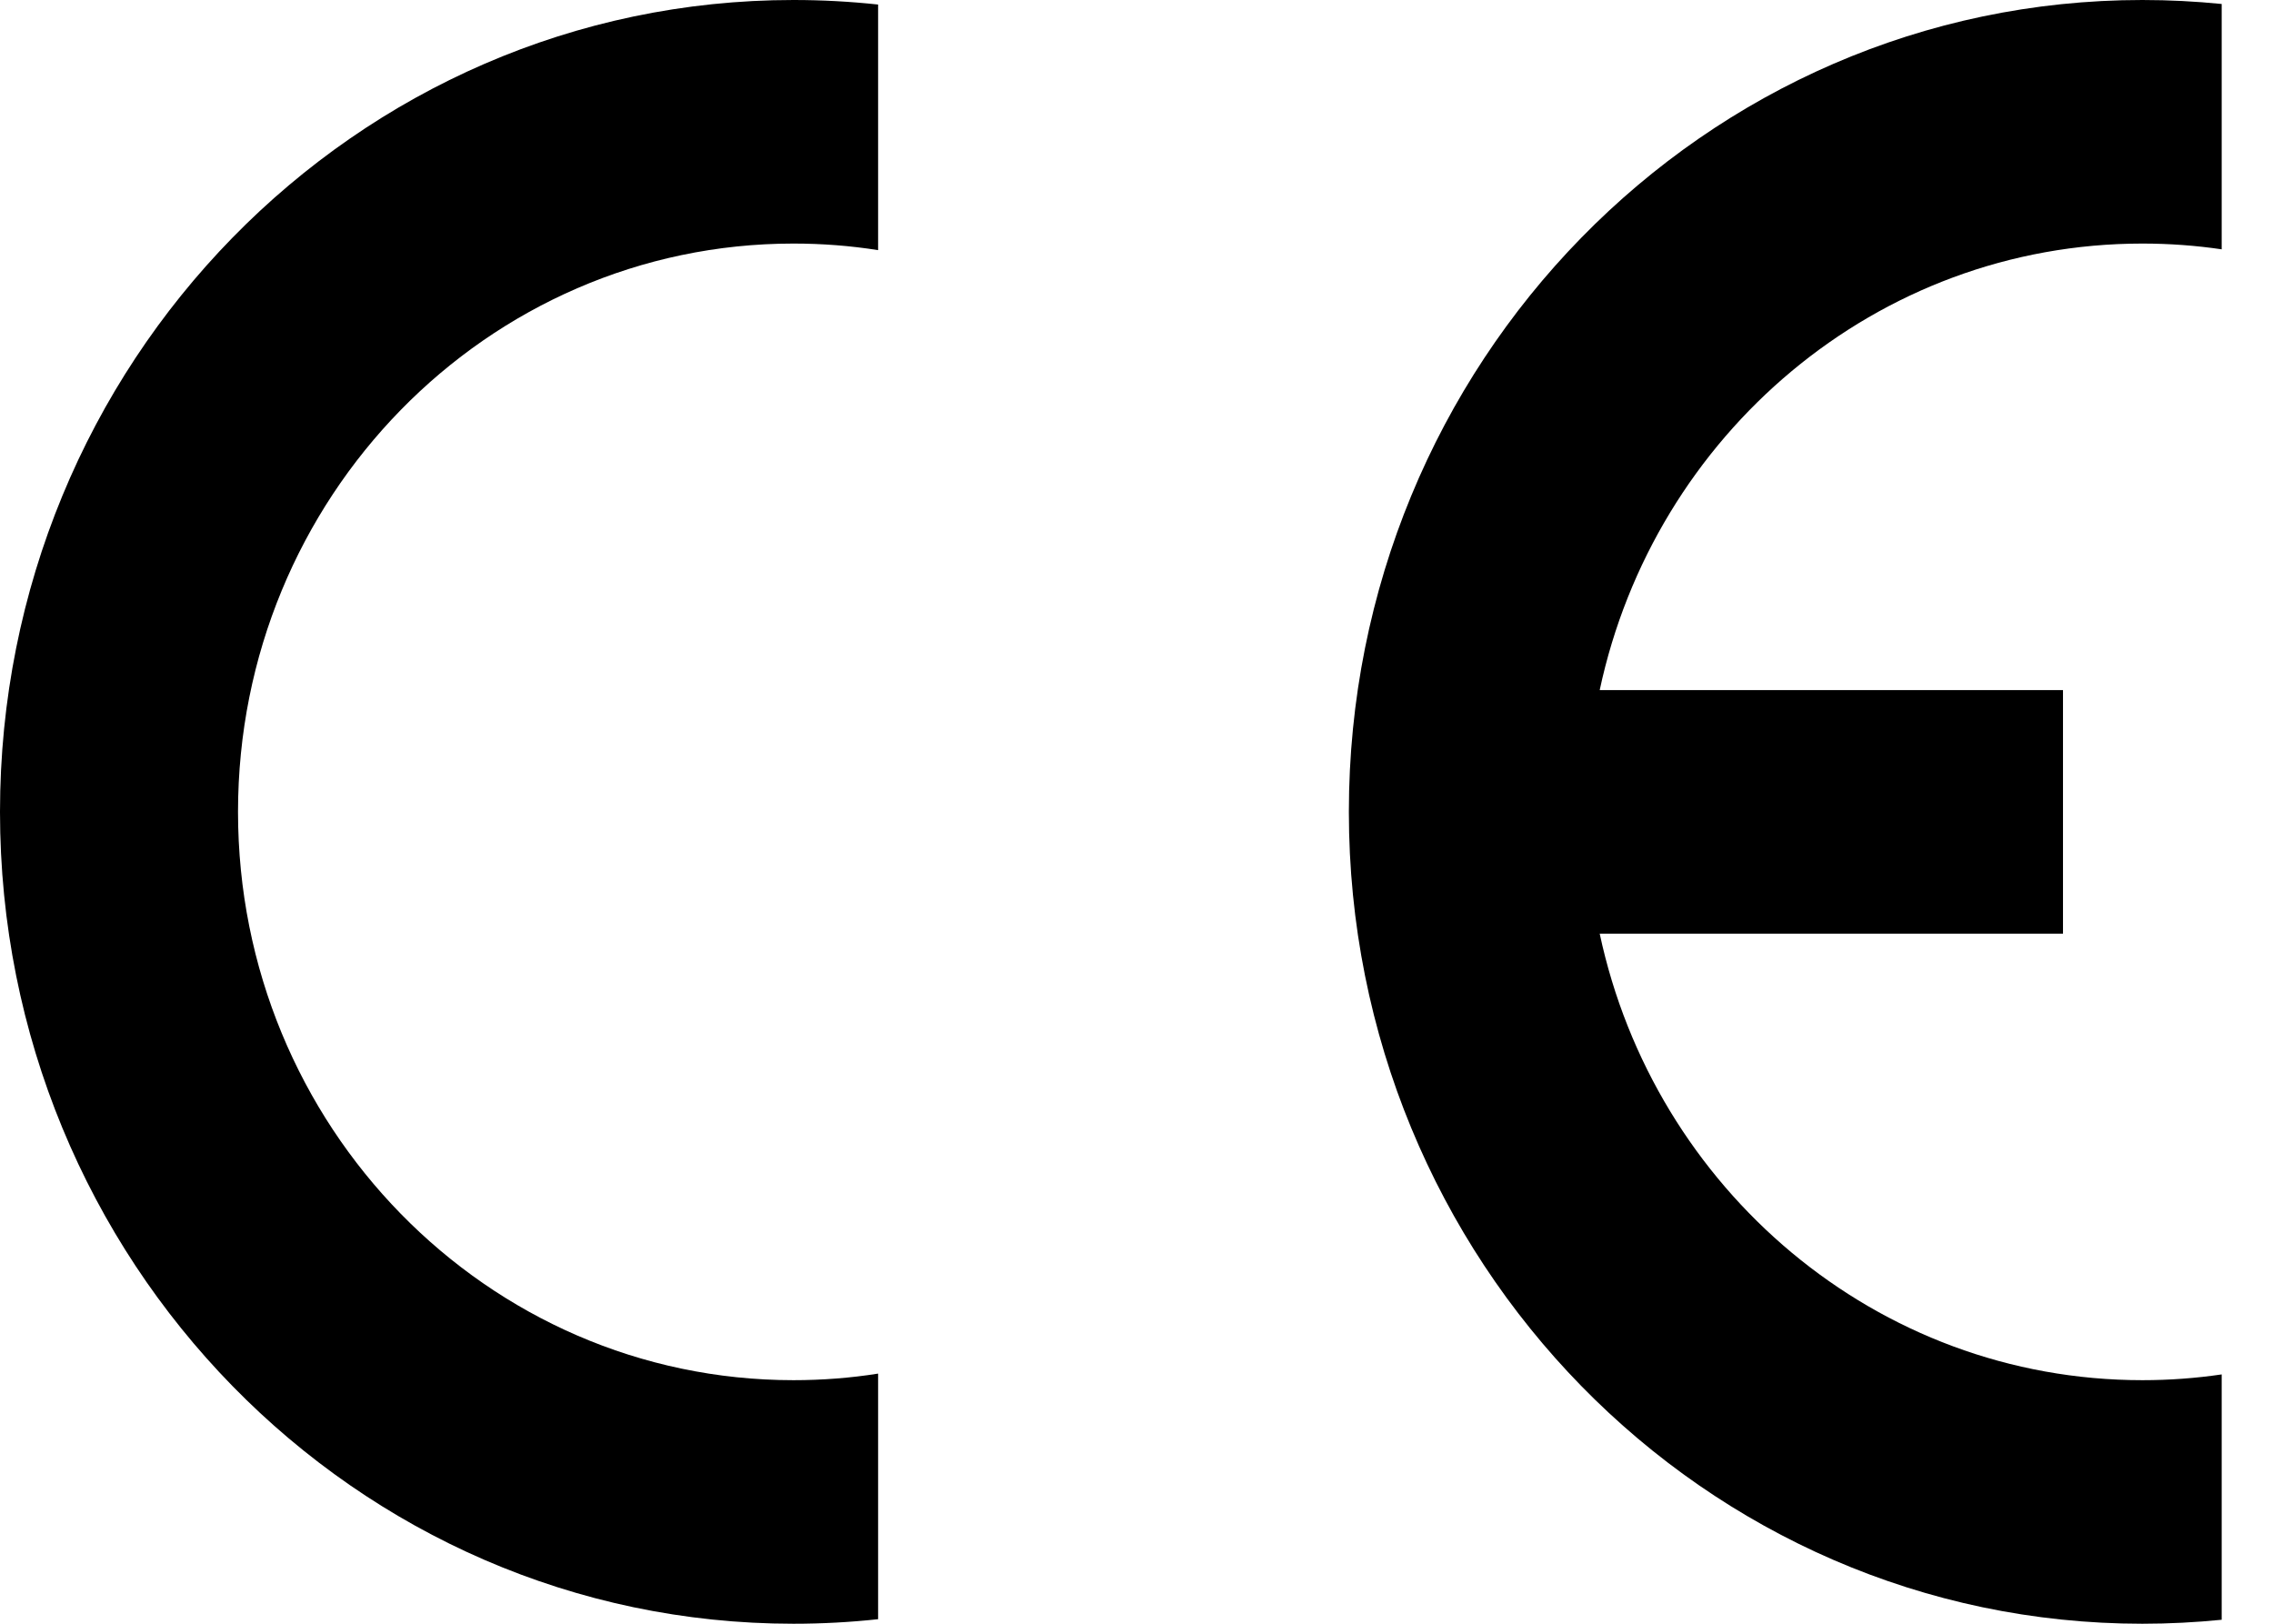
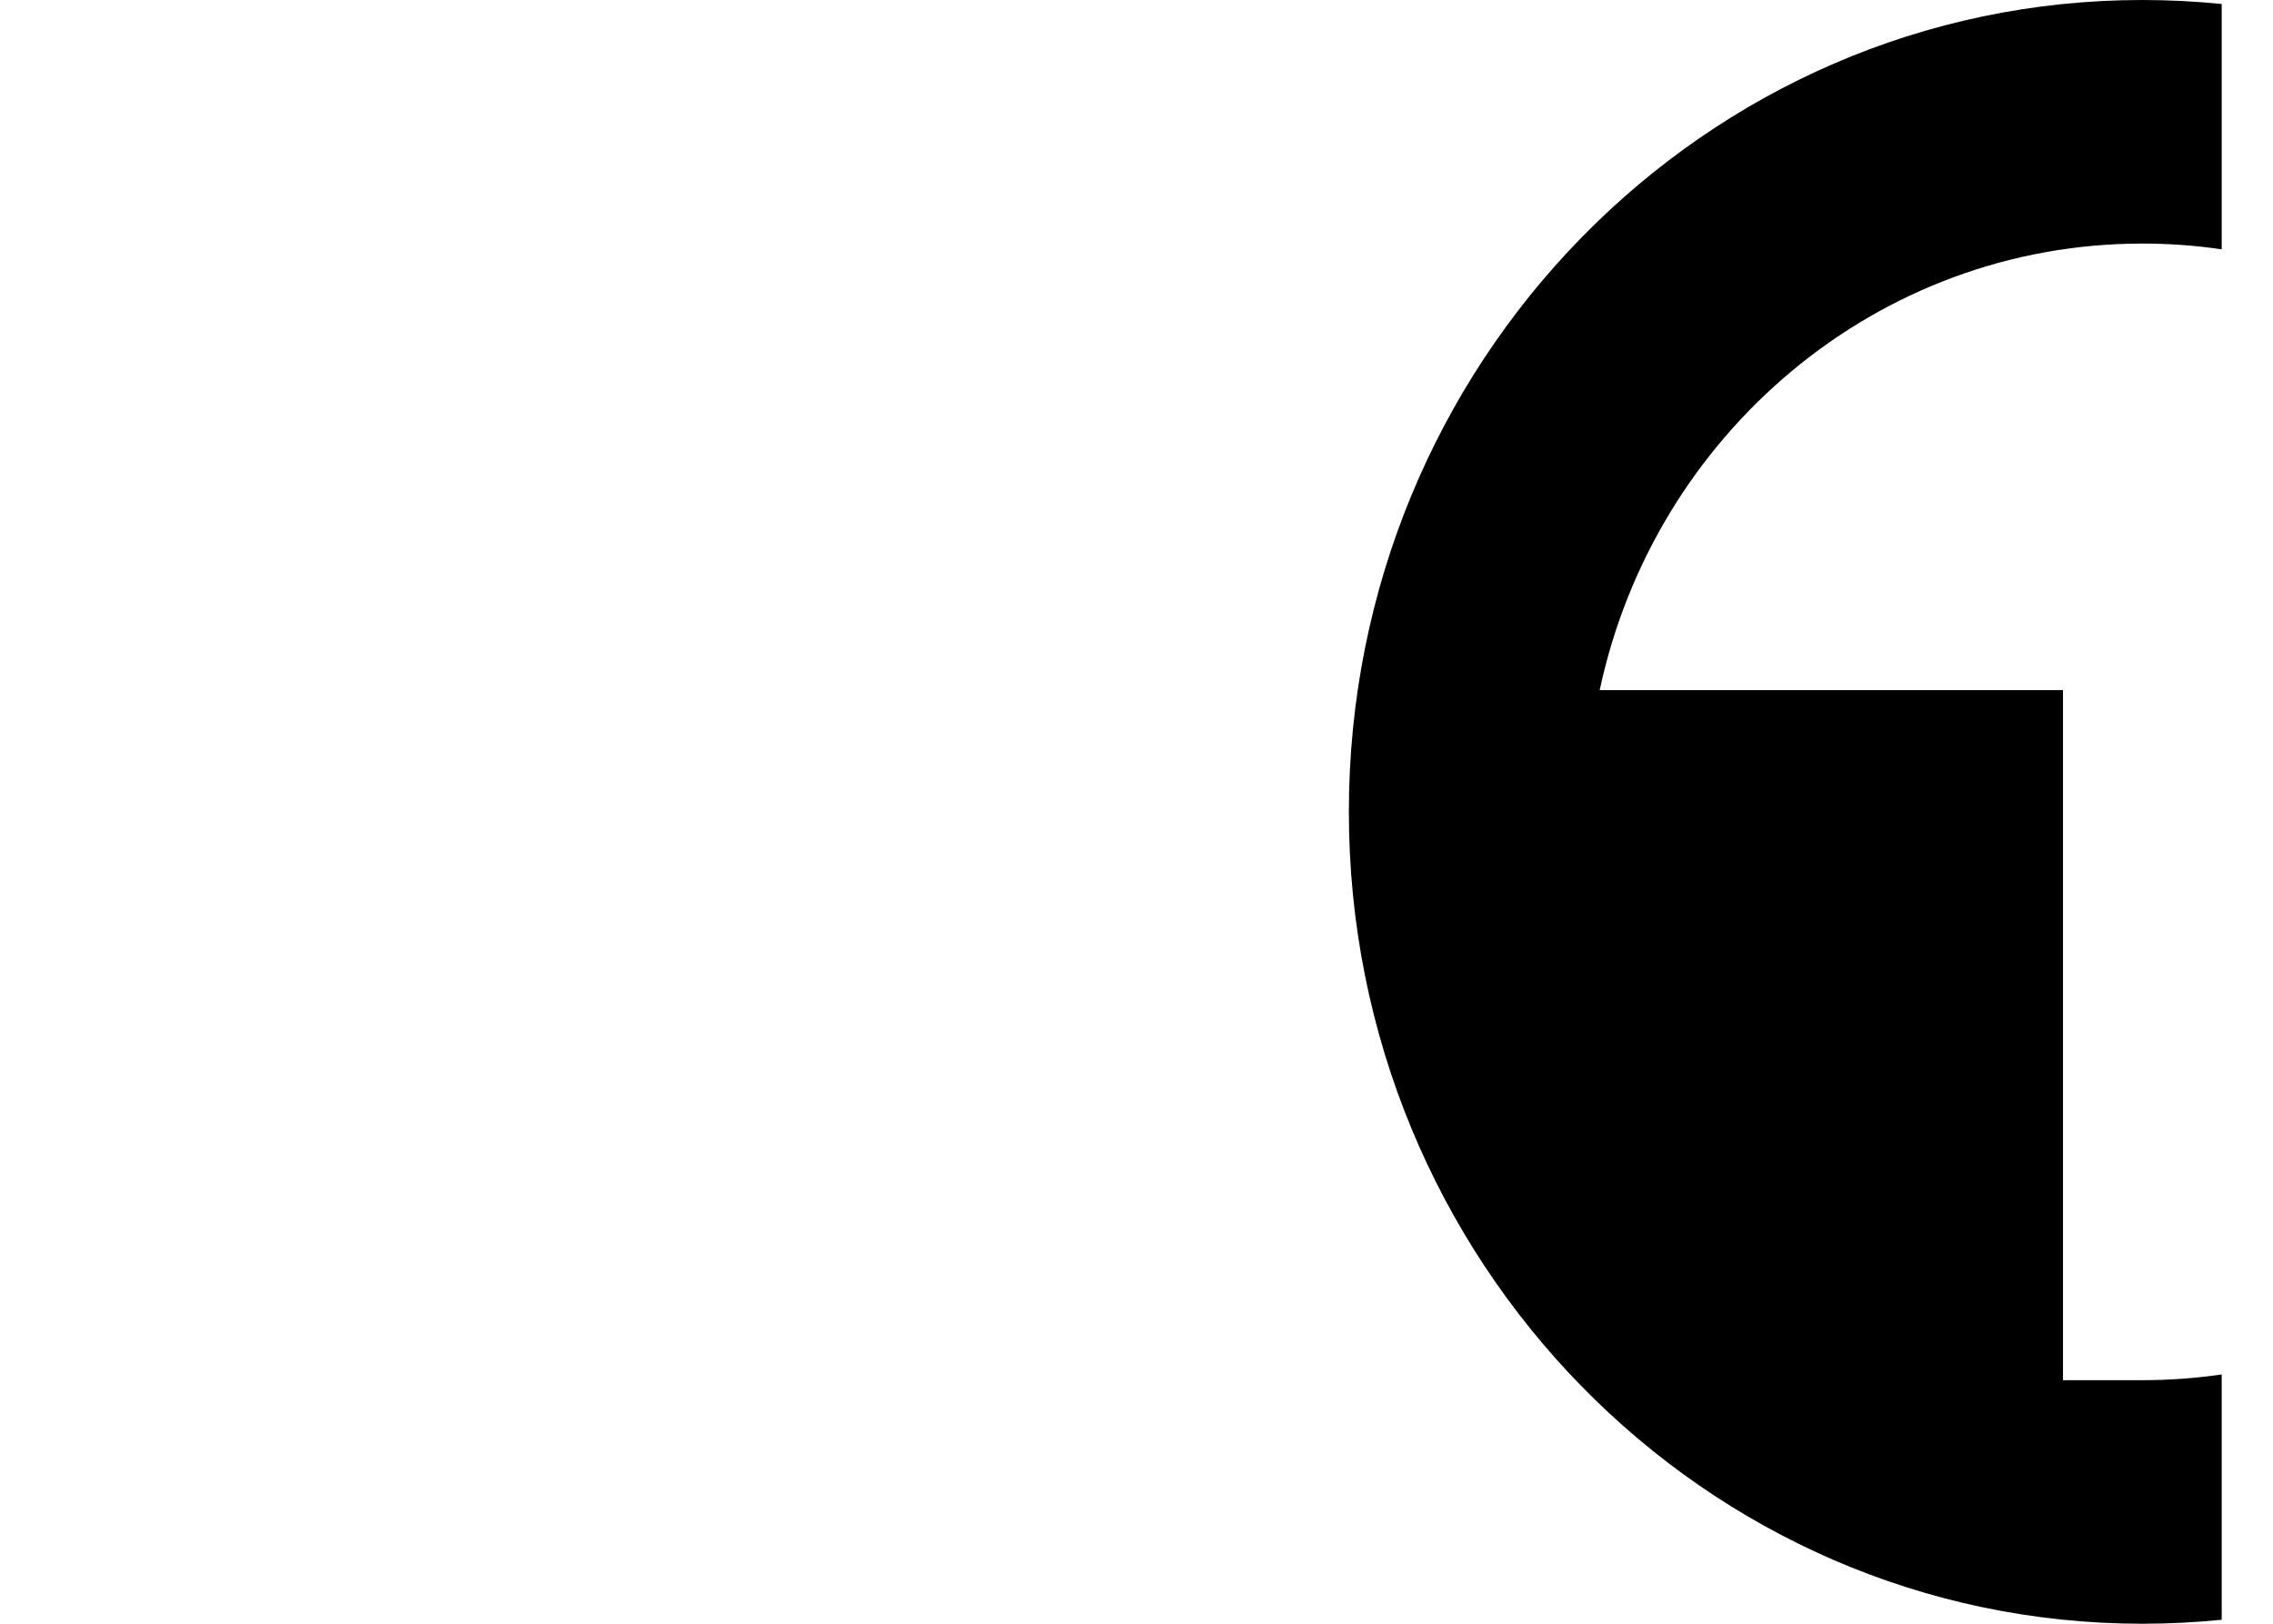
<svg xmlns="http://www.w3.org/2000/svg" width="28" height="20" viewBox="0 0 28 20" fill="none">
  <g clip-path="url(#clip0_204_8)">
-     <path d="M27.368 19.951V16.929C27.049 16.976 26.723 17 26.391 17C23.115 17 20.377 14.645 19.706 11.5H25.413V8.5H19.706C20.377 5.355 23.115 3 26.391 3C26.723 3 27.049 3.024 27.368 3.071V0.049C27.047 0.017 26.721 0 26.391 0C20.992 0 16.616 4.477 16.616 10C16.616 15.523 20.992 20 26.391 20C26.721 20 27.047 19.983 27.368 19.951Z" fill="black" />
-     <path d="M0 10C0 15.523 4.376 20 9.774 20C10.127 20 10.475 19.981 10.817 19.944V16.919C10.477 16.973 10.129 17 9.774 17C5.996 17 2.932 13.866 2.932 10C2.932 6.134 5.996 3 9.774 3C10.129 3 10.477 3.027 10.817 3.081V0.056C10.475 0.019 10.127 0 9.774 0C4.376 0 0 4.477 0 10Z" fill="black" />
+     <path d="M27.368 19.951V16.929C27.049 16.976 26.723 17 26.391 17H25.413V8.5H19.706C20.377 5.355 23.115 3 26.391 3C26.723 3 27.049 3.024 27.368 3.071V0.049C27.047 0.017 26.721 0 26.391 0C20.992 0 16.616 4.477 16.616 10C16.616 15.523 20.992 20 26.391 20C26.721 20 27.047 19.983 27.368 19.951Z" fill="black" />
  </g>
  <defs>
    <clipPath id="clip0_204_8">
      <rect width="27.368" height="20" fill="white" />
    </clipPath>
  </defs>
</svg>